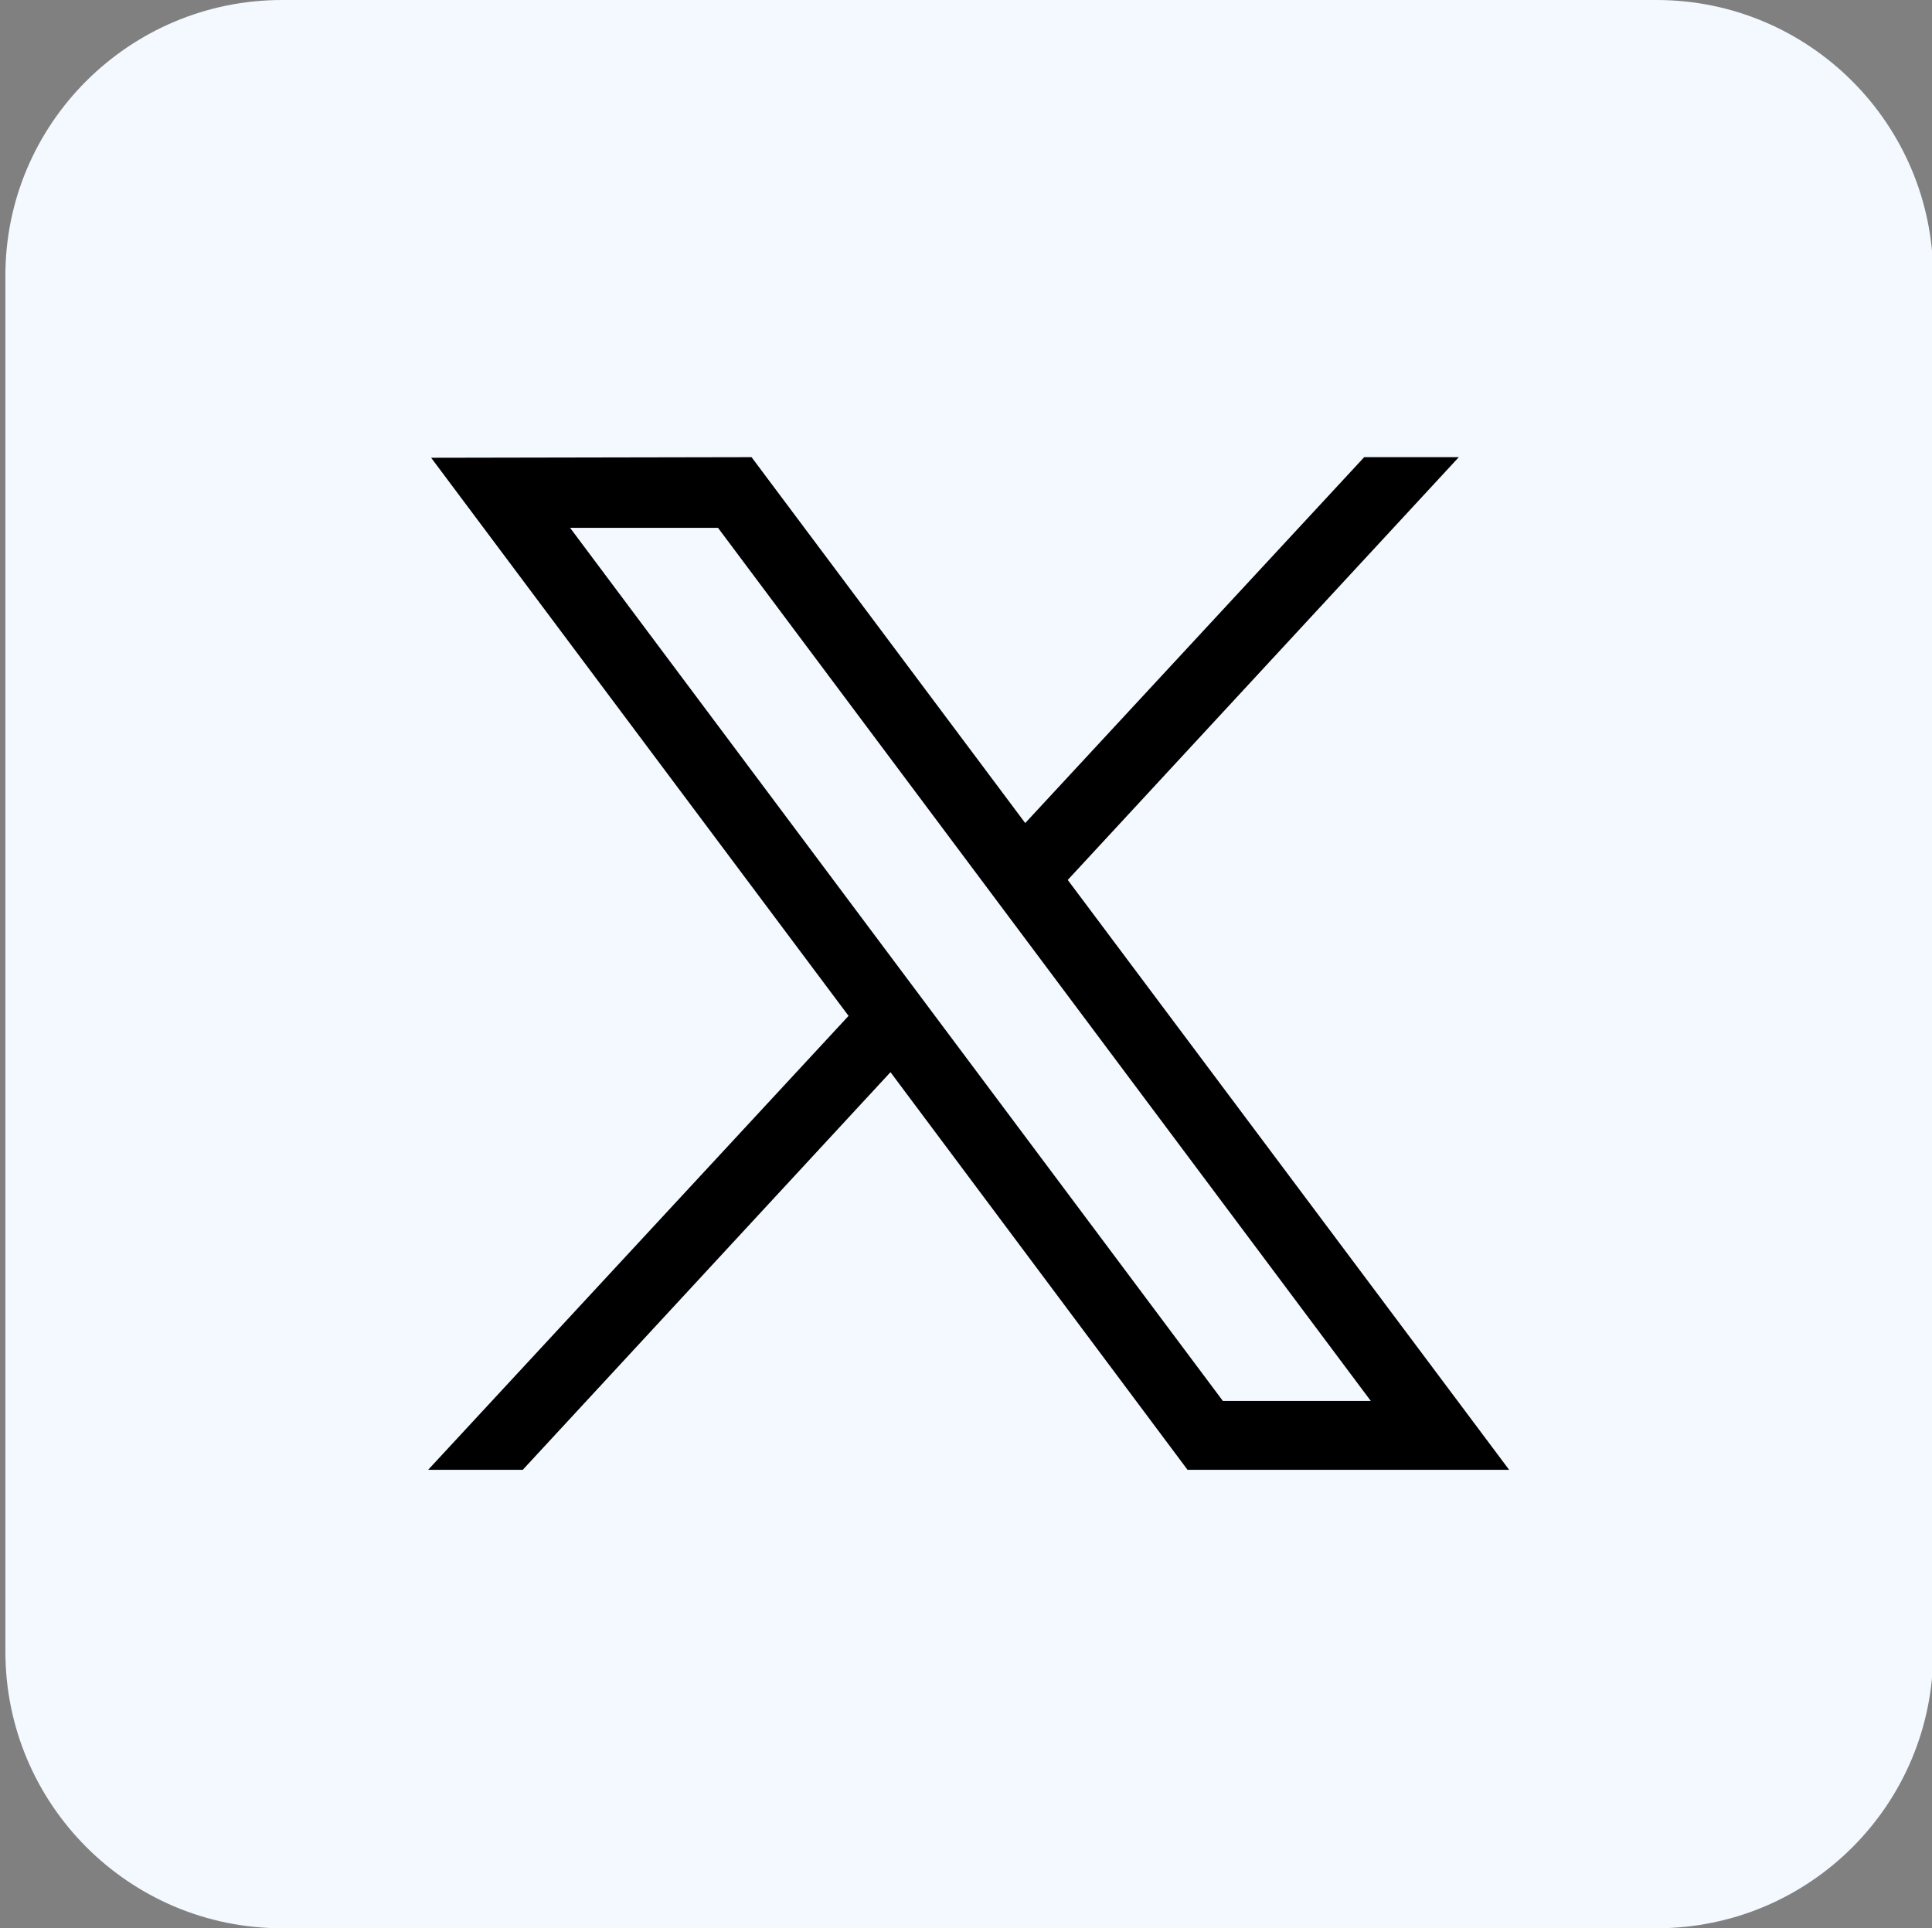
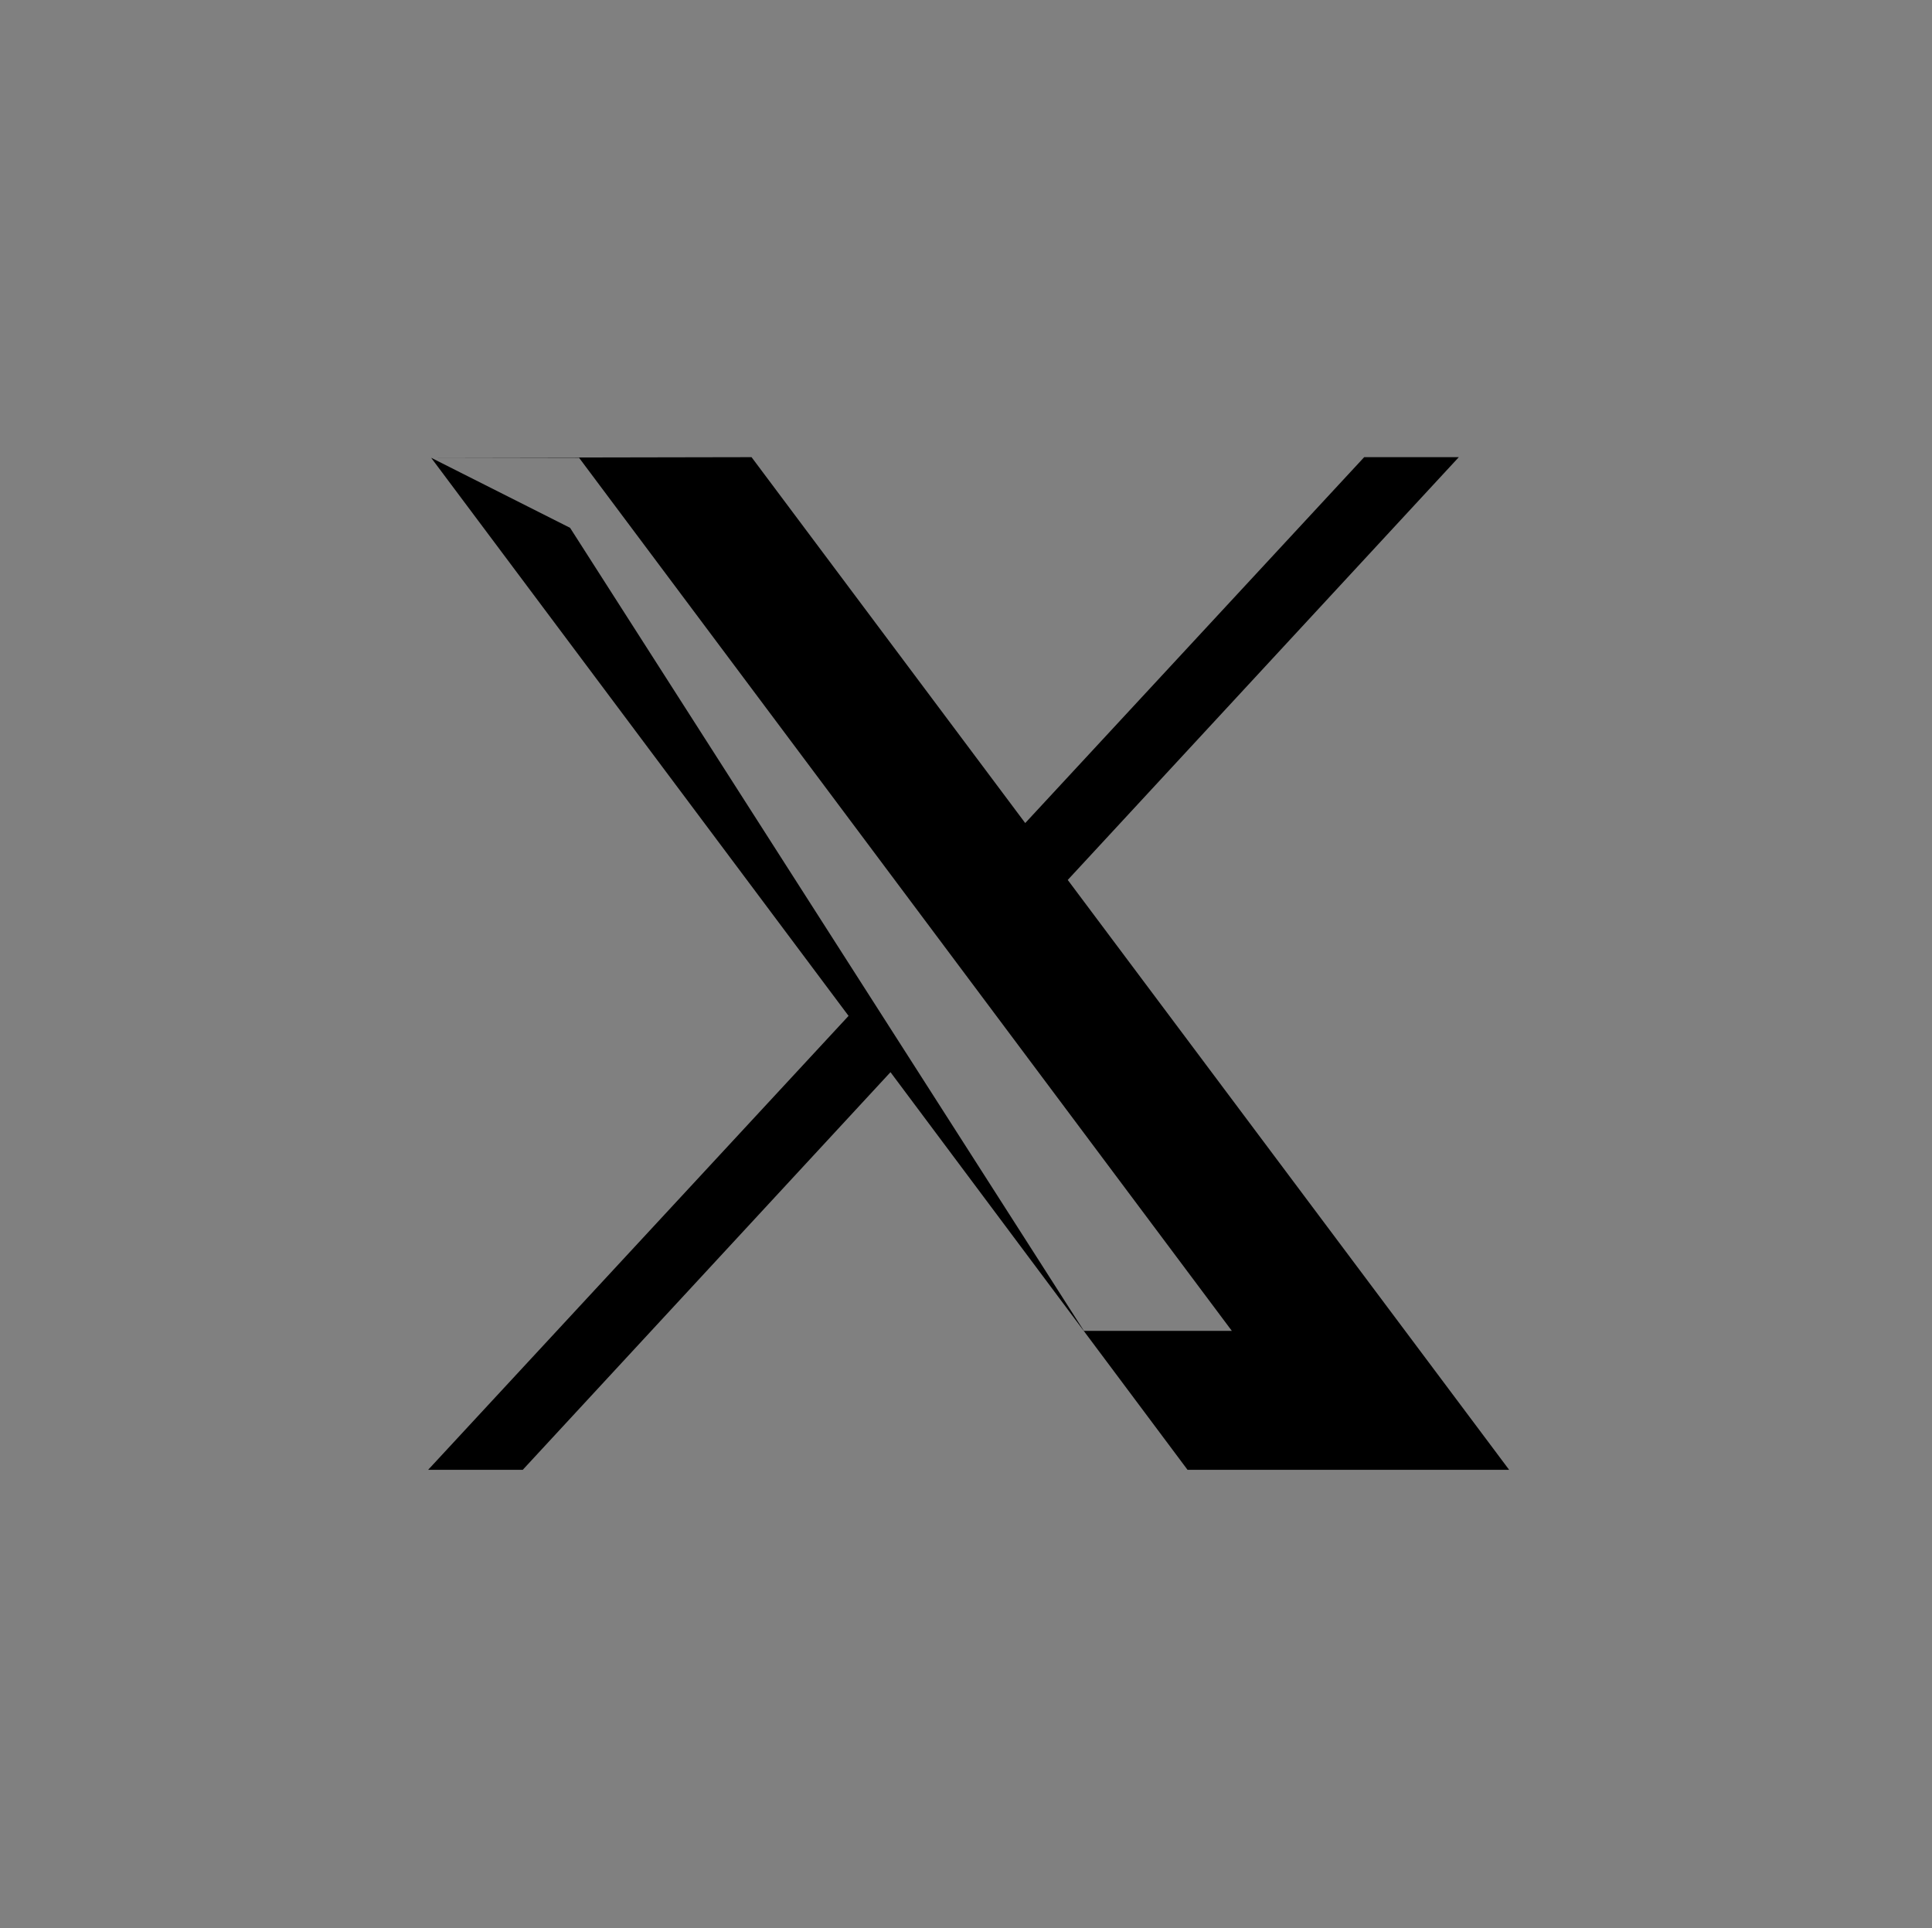
<svg xmlns="http://www.w3.org/2000/svg" version="1.1" id="Capsules_x5F_Logo_xA0_Image_1_" x="0px" y="0px" viewBox="0 0 322.6 322" style="enable-background:new 0 0 322.6 322;" xml:space="preserve">
  <rect x="0" y="0" width="322.6" height="322" fill="#808080" stroke="none" />
  <style type="text/css">
	.st0{fill:#F3F9FF;}
</style>
  <g id="x">
-     <path class="st0" d="M276.6,322H47.1c-25.5,0-46.2-20.7-46.2-46.2V46.2C0.8,20.7,21.6,0,47.1,0h229.5c25.5,0,46.2,20.7,46.2,46.2   v229.5C322.9,301.3,302.2,322,276.6,322z" />
    <g id="layer1_00000023251703767411032360000018116206709107396011_" transform="translate(52.39,-25.059)">
-       <path id="path1009_00000010274804031220853830000016699098450488748210_" d="M19.6,101.5l69.7,93.2l-70.2,75.8h15.8l61.4-66.4    l49.6,66.4h53.7L125.9,172l65.3-70.6h-15.8l-56.6,61.1l-45.7-61.1L19.6,101.5L19.6,101.5z M42.8,113.2h24.7l109,145.8h-24.7    L42.8,113.2z" />
+       <path id="path1009_00000010274804031220853830000016699098450488748210_" d="M19.6,101.5l69.7,93.2l-70.2,75.8h15.8l61.4-66.4    l49.6,66.4h53.7L125.9,172l65.3-70.6h-15.8l-56.6,61.1l-45.7-61.1L19.6,101.5L19.6,101.5z h24.7l109,145.8h-24.7    L42.8,113.2z" />
    </g>
  </g>
</svg>